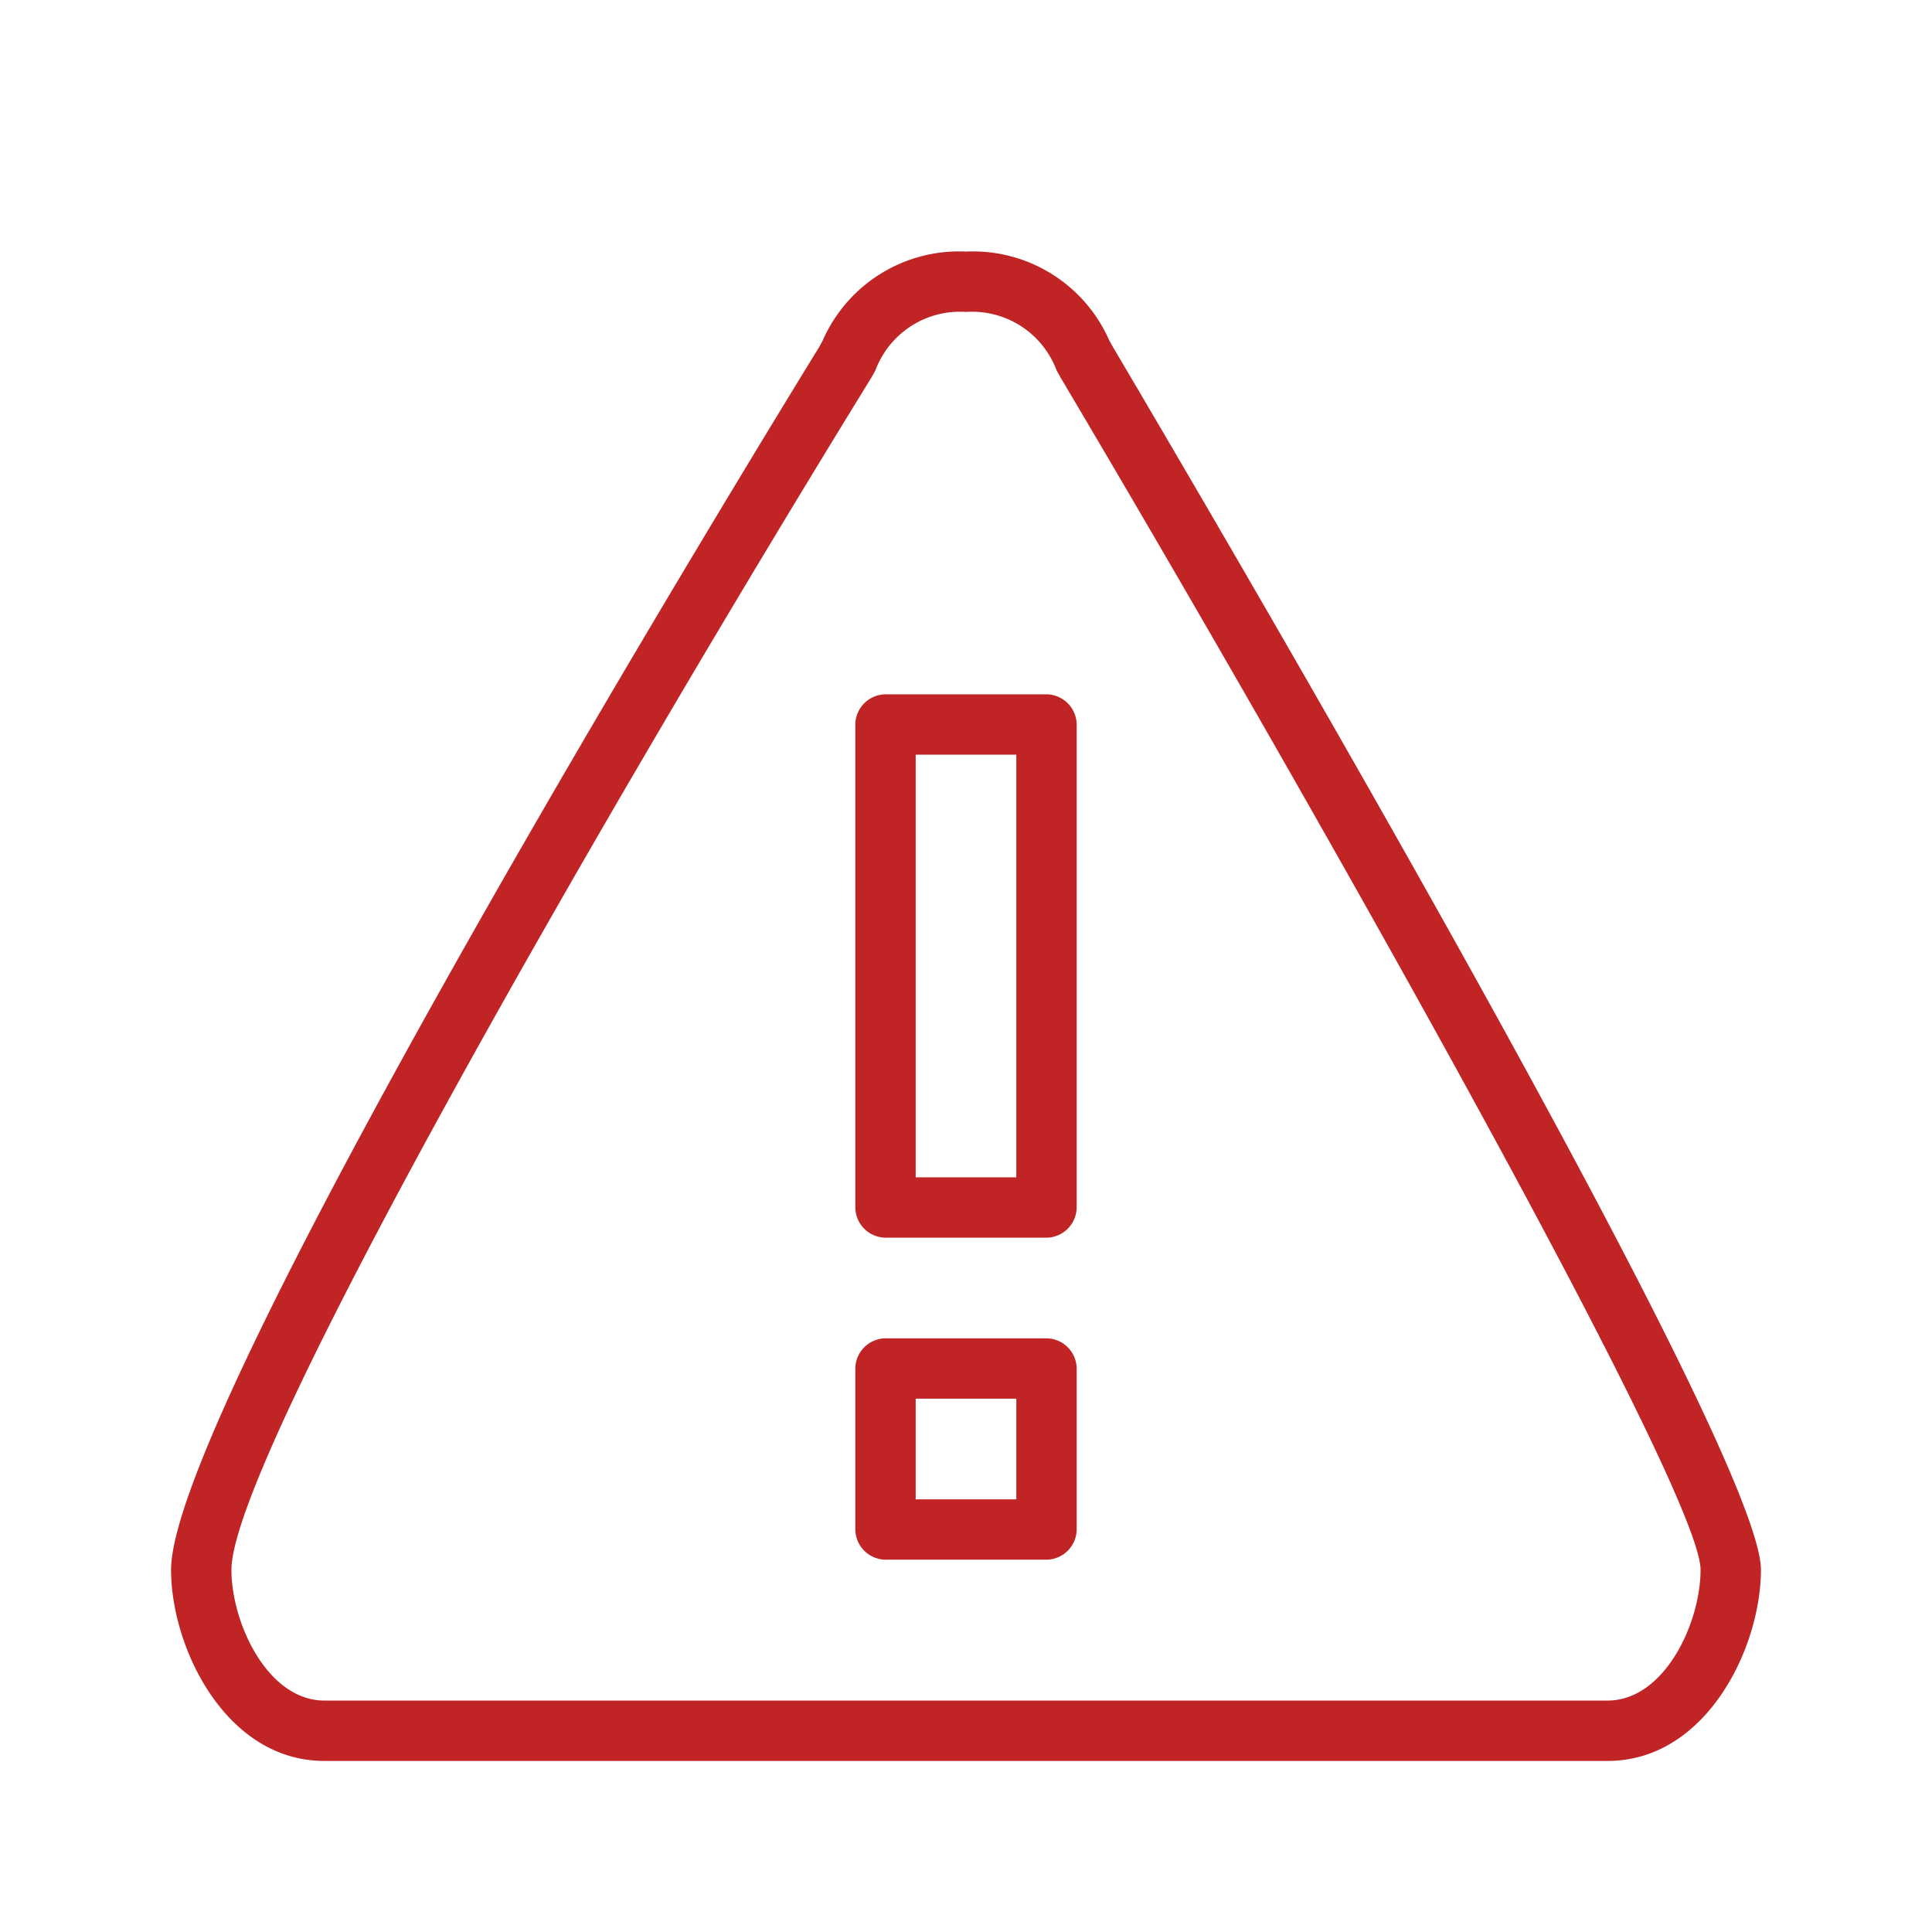
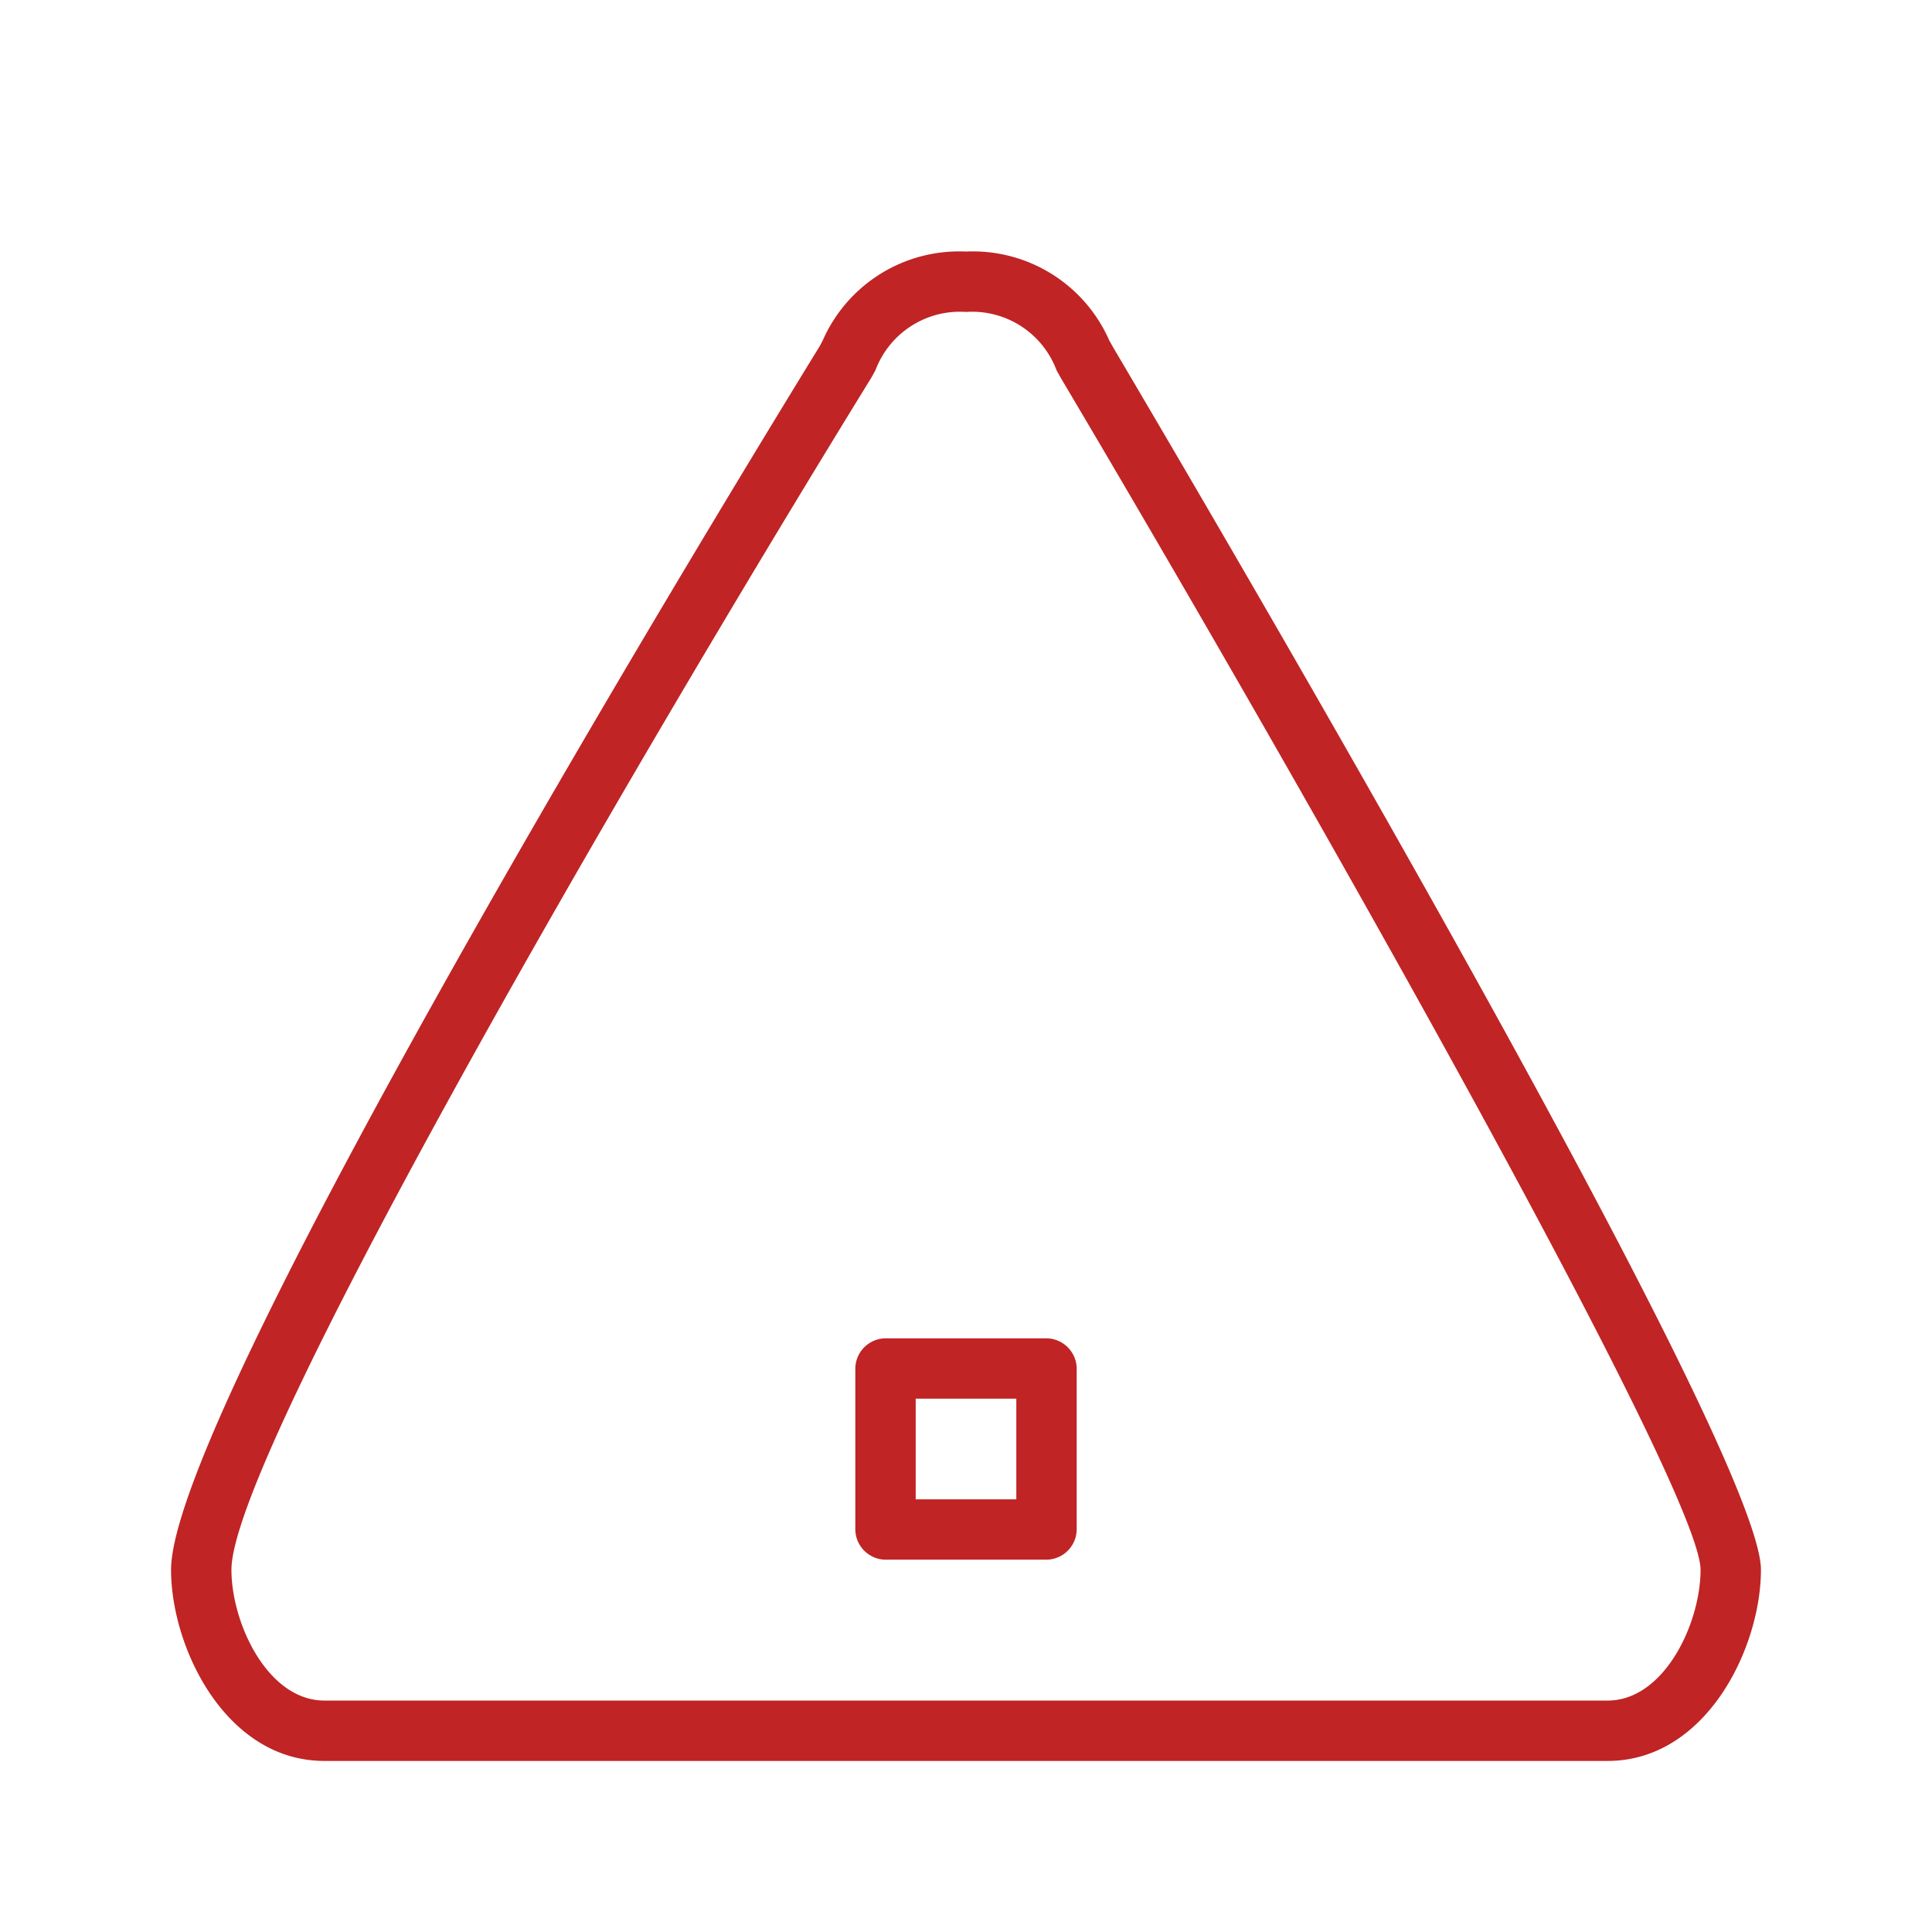
<svg xmlns="http://www.w3.org/2000/svg" fill="#C02424" viewBox="0 0 48 48">
  <title>iStock-953869364 [Converted]</title>
  <g id="icon">
-     <path d="M26,30.75H22a.76.76,0,0,1-.75-.75V18a.76.76,0,0,1,.75-.75h4a.76.76,0,0,1,.75.75V30A.76.76,0,0,1,26,30.75Zm-3.25-1.5h2.5V18.75h-2.5Z" />
    <path d="M26,38.75H22a.76.76,0,0,1-.75-.75V34a.76.76,0,0,1,.75-.75h4a.76.76,0,0,1,.75.75v4A.76.76,0,0,1,26,38.75Zm-3.25-1.5h2.5v-2.5h-2.5Z" />
    <path d="M39.94,43.75H8.06c-2.45,0-3.81-2.81-3.81-4.75,0-4.09,14.46-27.71,16.11-30.39l.08-.15A3.7,3.7,0,0,1,24,6.25a3.7,3.7,0,0,1,3.56,2.21l.09.16C30.33,13.16,43.75,36,43.75,39,43.75,40.94,42.39,43.75,39.94,43.75ZM24,7.75A2.24,2.24,0,0,0,21.75,9.2l-.1.18C15.25,19.77,5.75,36.22,5.75,39c0,1.33.9,3.25,2.31,3.25H39.94c1.41,0,2.31-1.92,2.31-3.25,0-2-9.75-19.25-15.9-29.62l-.1-.18A2.24,2.24,0,0,0,24,7.75Z" />
  </g>
</svg>